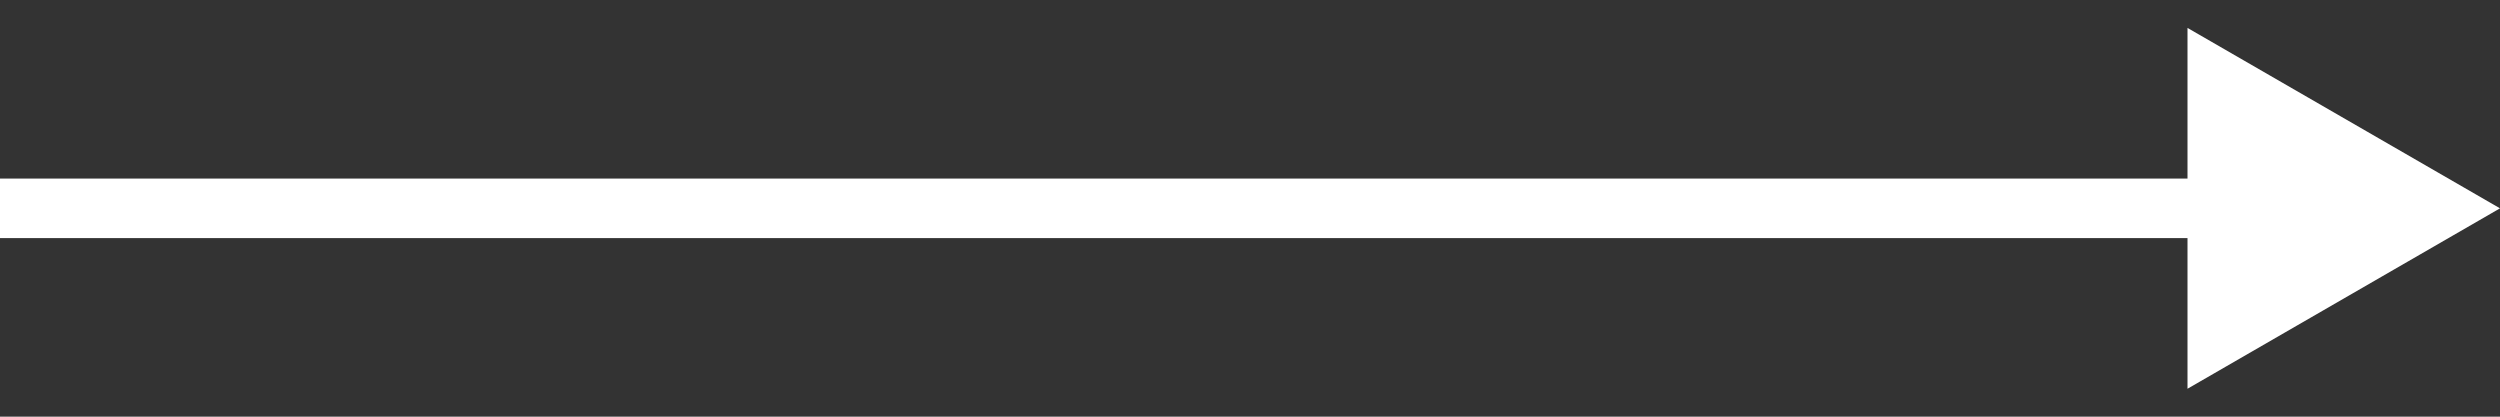
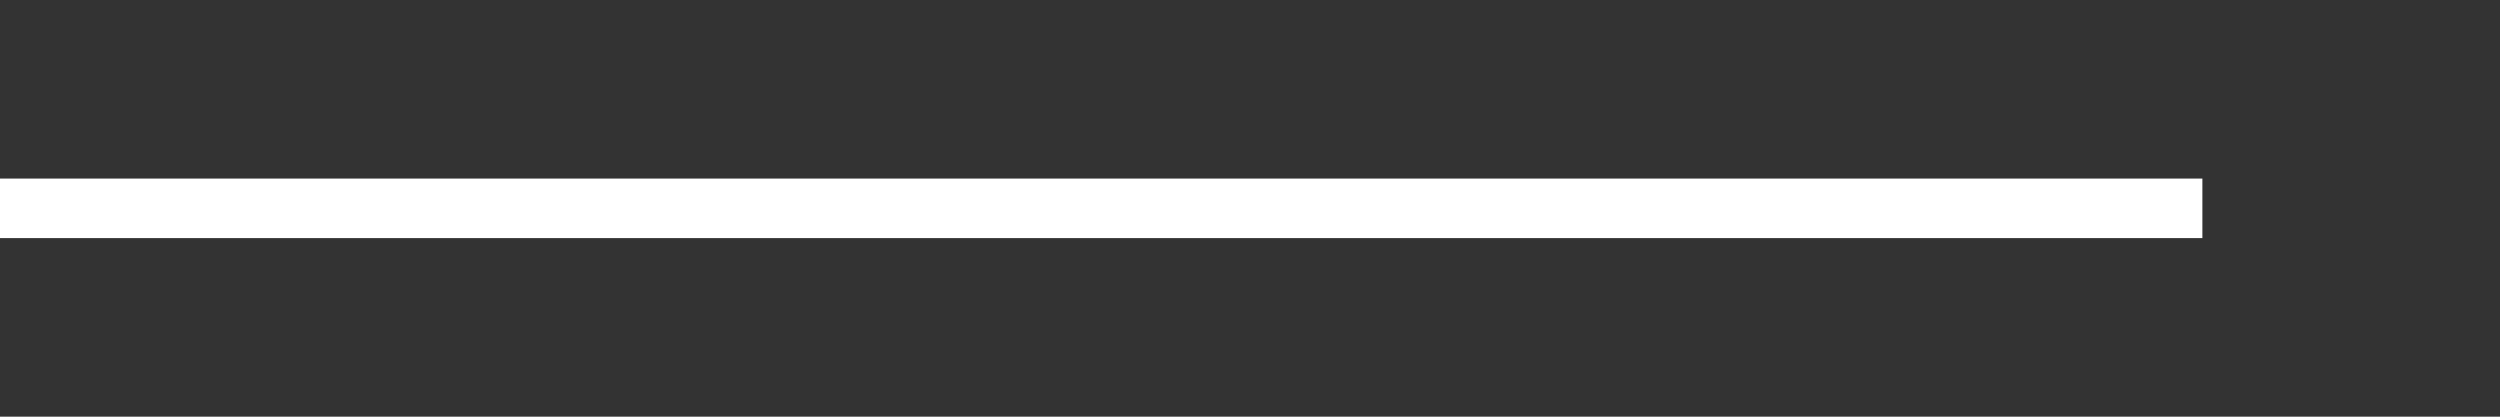
<svg xmlns="http://www.w3.org/2000/svg" width="42" height="7" viewBox="0 0 42 7" fill="none">
  <rect x="0" y="0" width="42" height="7" fill="#333333" stroke="none" />
-   <path d="M42 3.5L36.75 6.531V0.469L42 3.5Z" fill="white" />
  <path d="M0 3H37V4H0V3Z" fill="white" />
</svg>